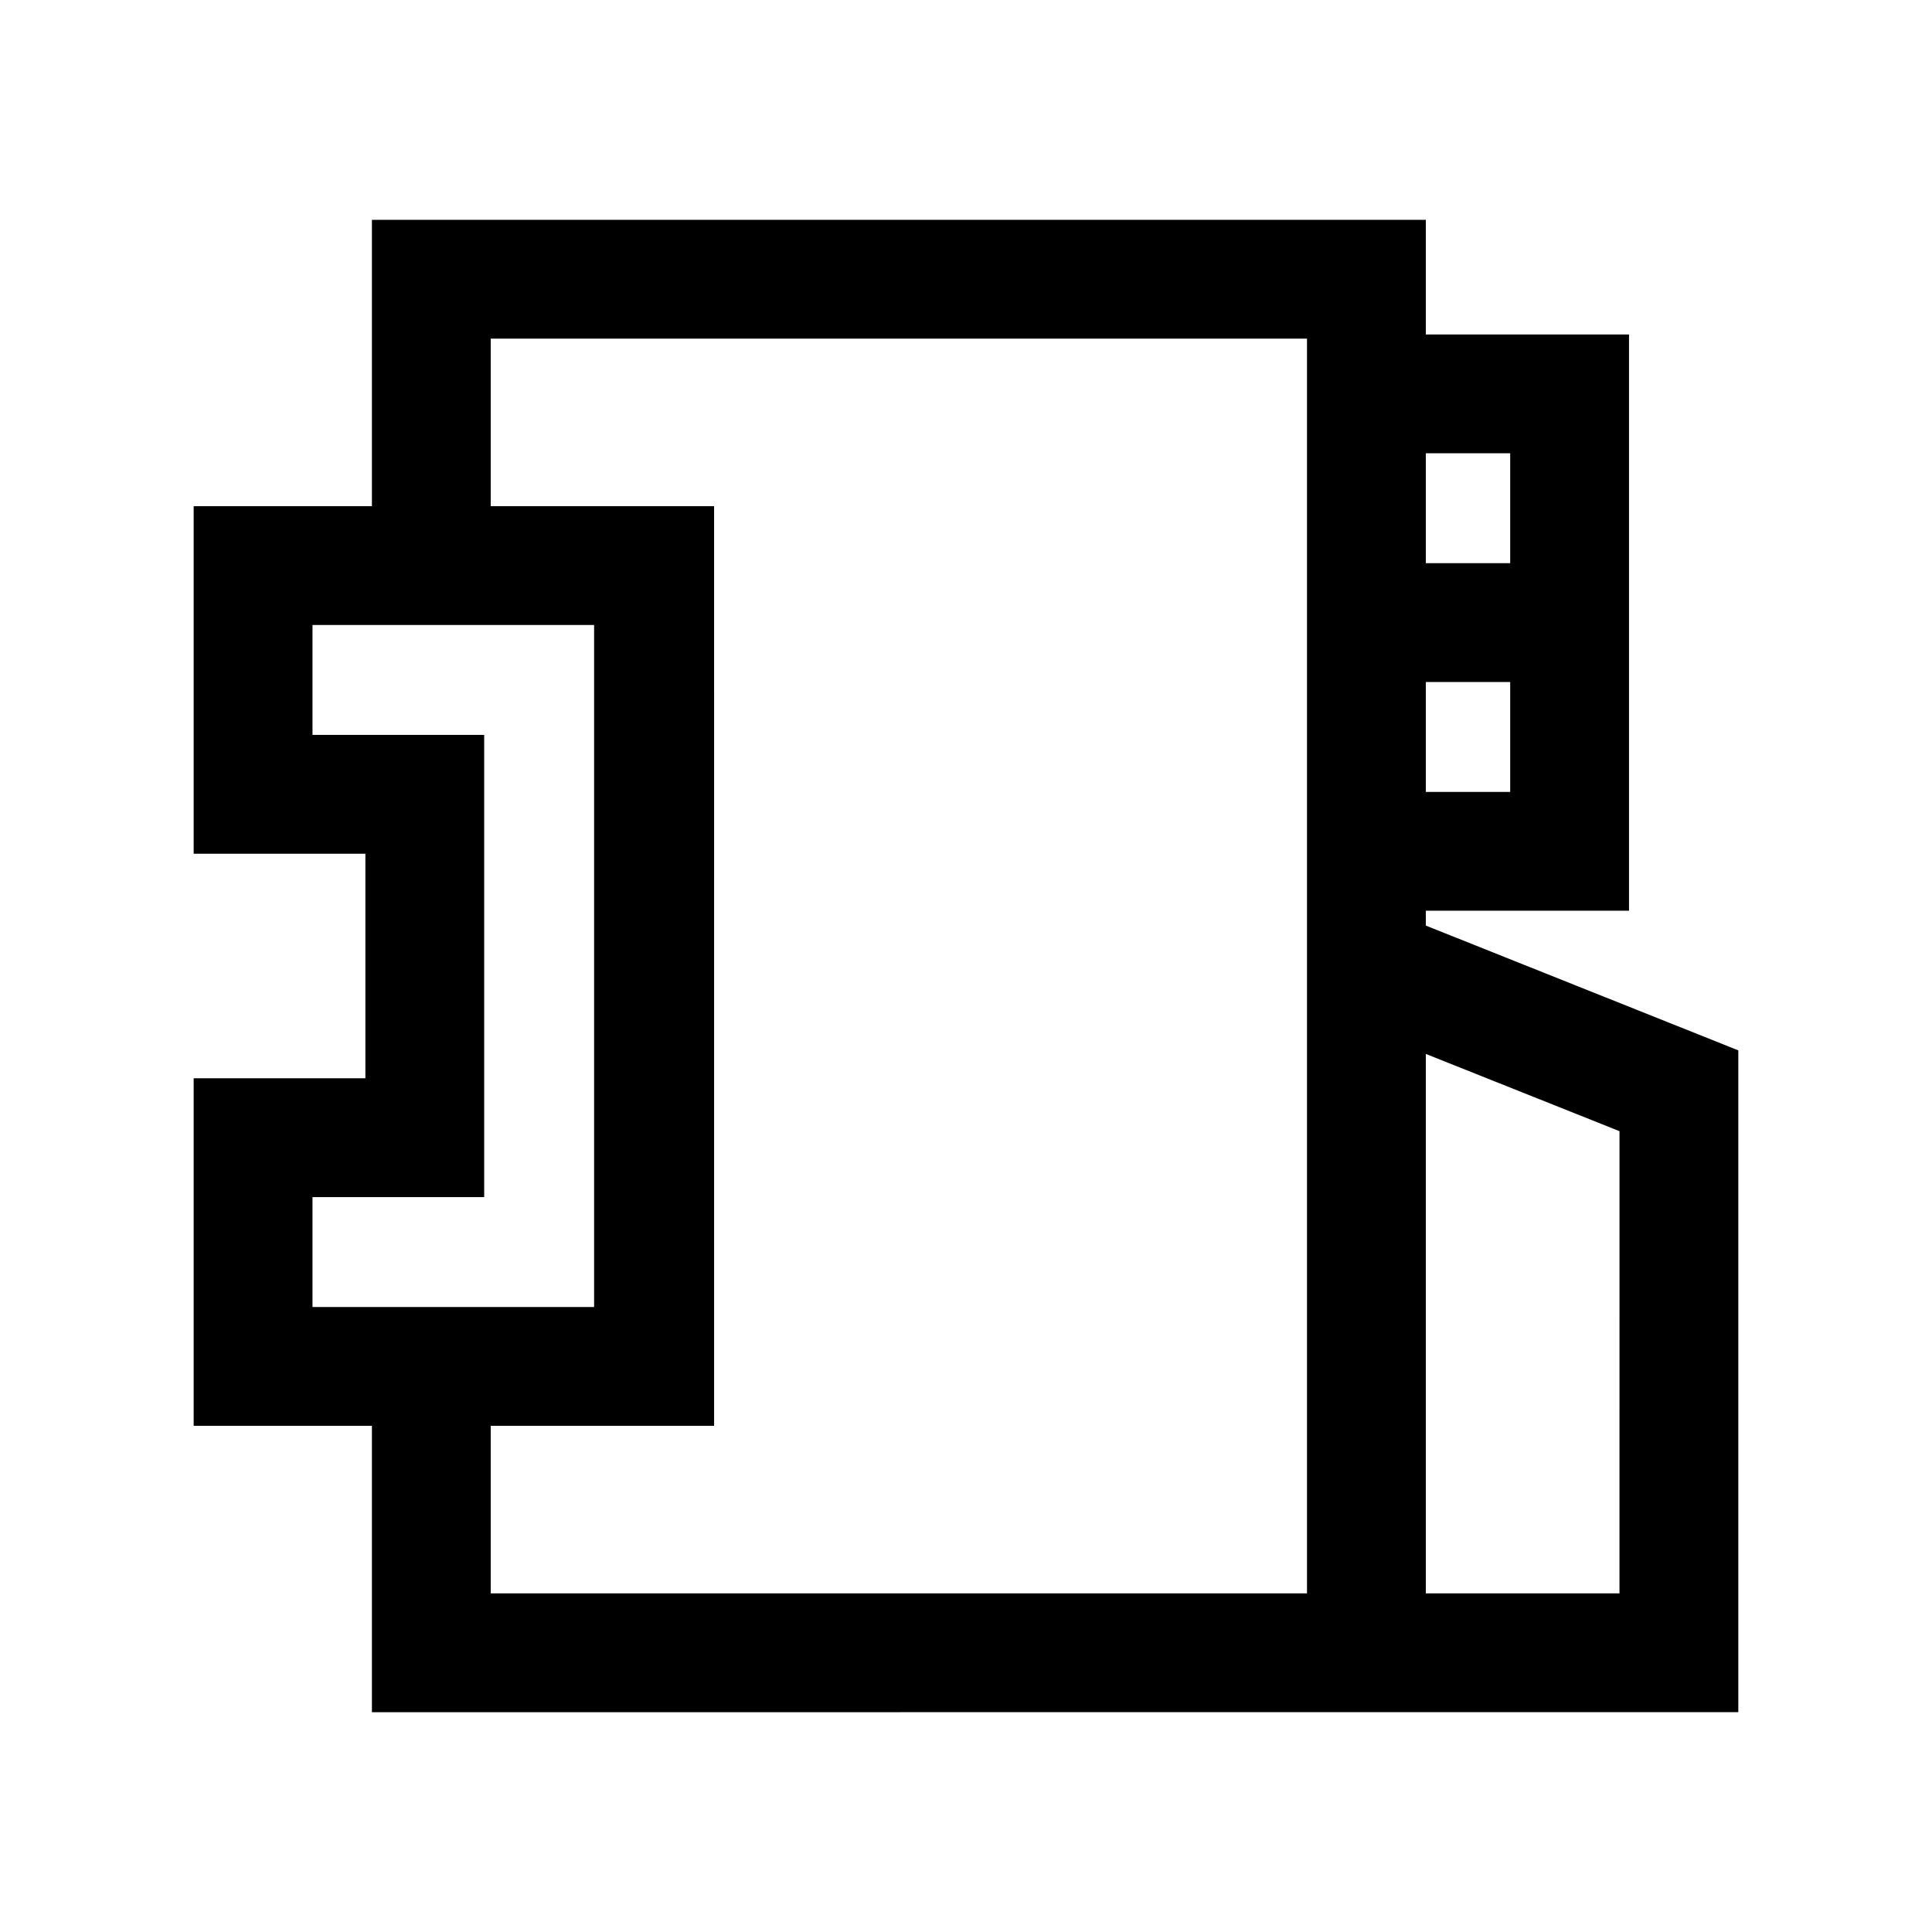
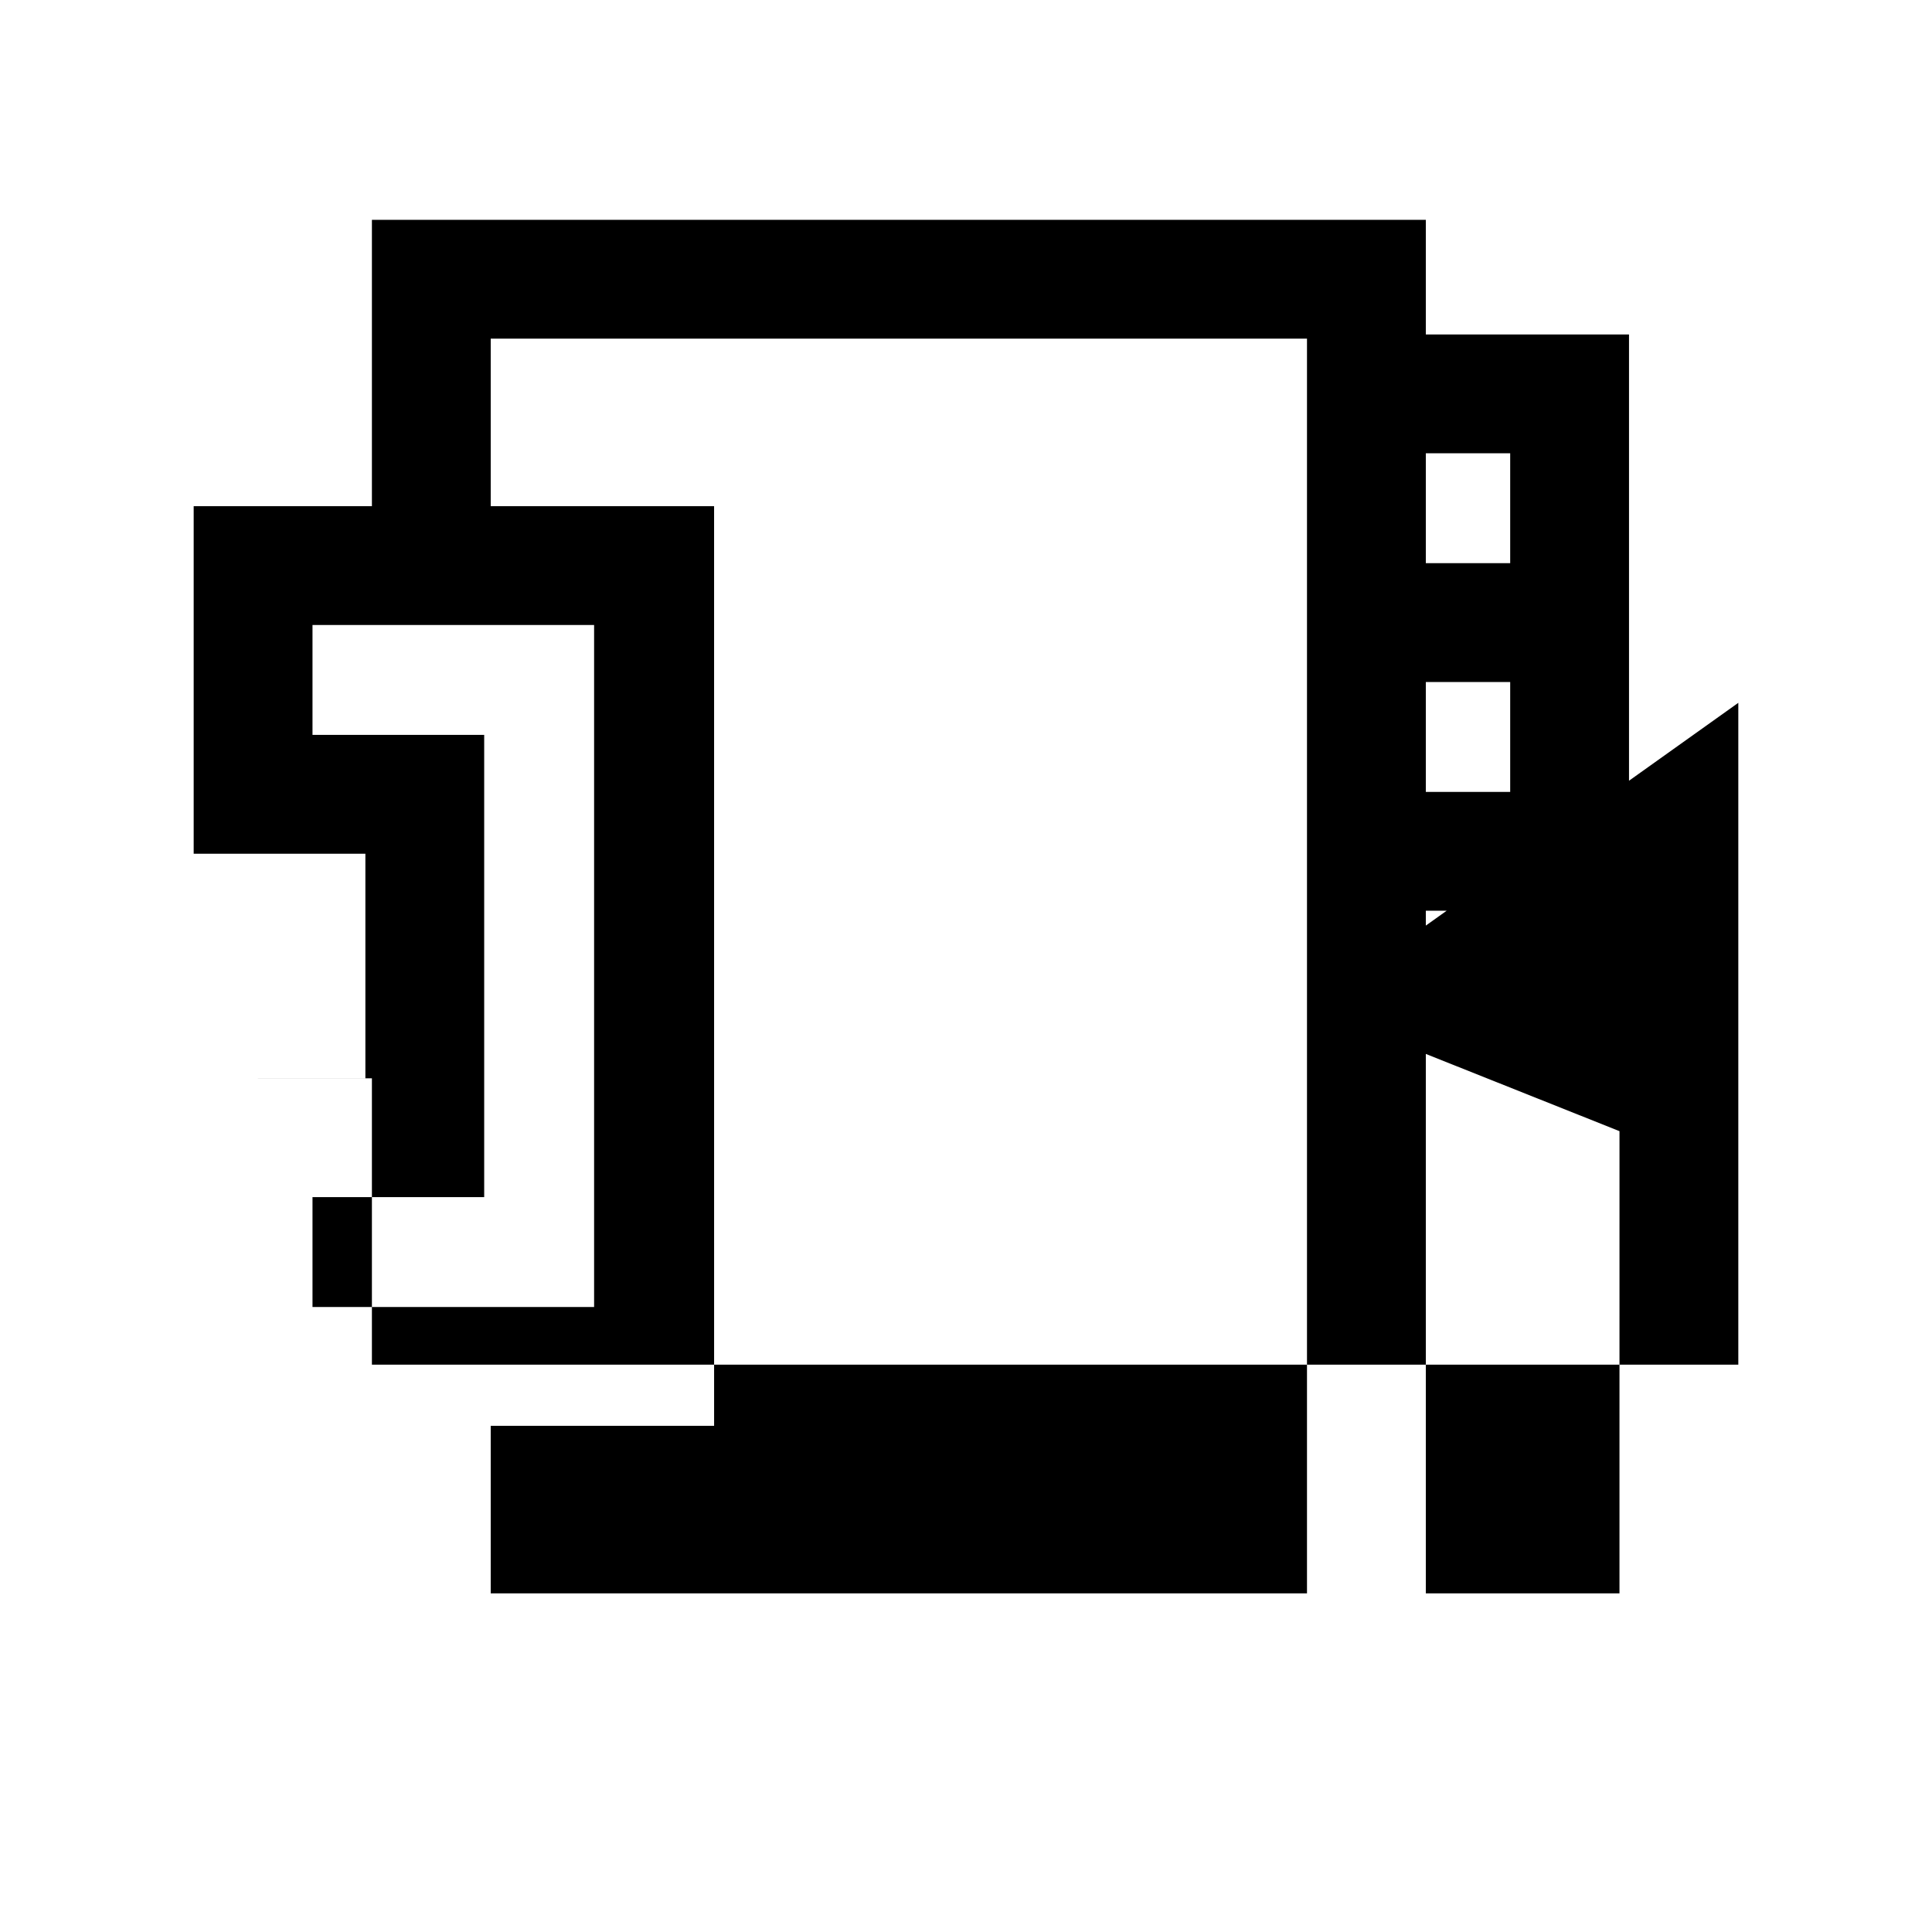
<svg xmlns="http://www.w3.org/2000/svg" fill="#000000" width="800px" height="800px" version="1.1" viewBox="144 144 512 512">
-   <path d="m521.86 389.29v-3.938h53.844v-152.71h-53.844v-30.387h-279.3v75.887h-47.234v92.102h45.504v59.512h-45.504v92.102l47.234 0.004v75.887l362.11-0.004v-175.39zm22.355-35.426h-22.355v-29.125h22.355zm0-89.742v29.129h-22.355v-29.125zm-317.4 226.25v-29.129h45.5v-122.49h-45.5v-29.125h74.629v180.74zm263.55 75.887-216.32-0.004v-44.395h59.199l-0.004-243.72h-59.195v-44.398h216.32v332.51zm82.812 0-51.32-0.004v-142.95l51.324 20.465z" />
+   <path d="m521.86 389.29v-3.938h53.844v-152.71h-53.844v-30.387h-279.3v75.887h-47.234v92.102h45.504v59.512h-45.504l47.234 0.004v75.887l362.11-0.004v-175.39zm22.355-35.426h-22.355v-29.125h22.355zm0-89.742v29.129h-22.355v-29.125zm-317.4 226.25v-29.129h45.5v-122.49h-45.5v-29.125h74.629v180.74zm263.55 75.887-216.32-0.004v-44.395h59.199l-0.004-243.72h-59.195v-44.398h216.32v332.51zm82.812 0-51.32-0.004v-142.95l51.324 20.465z" />
</svg>